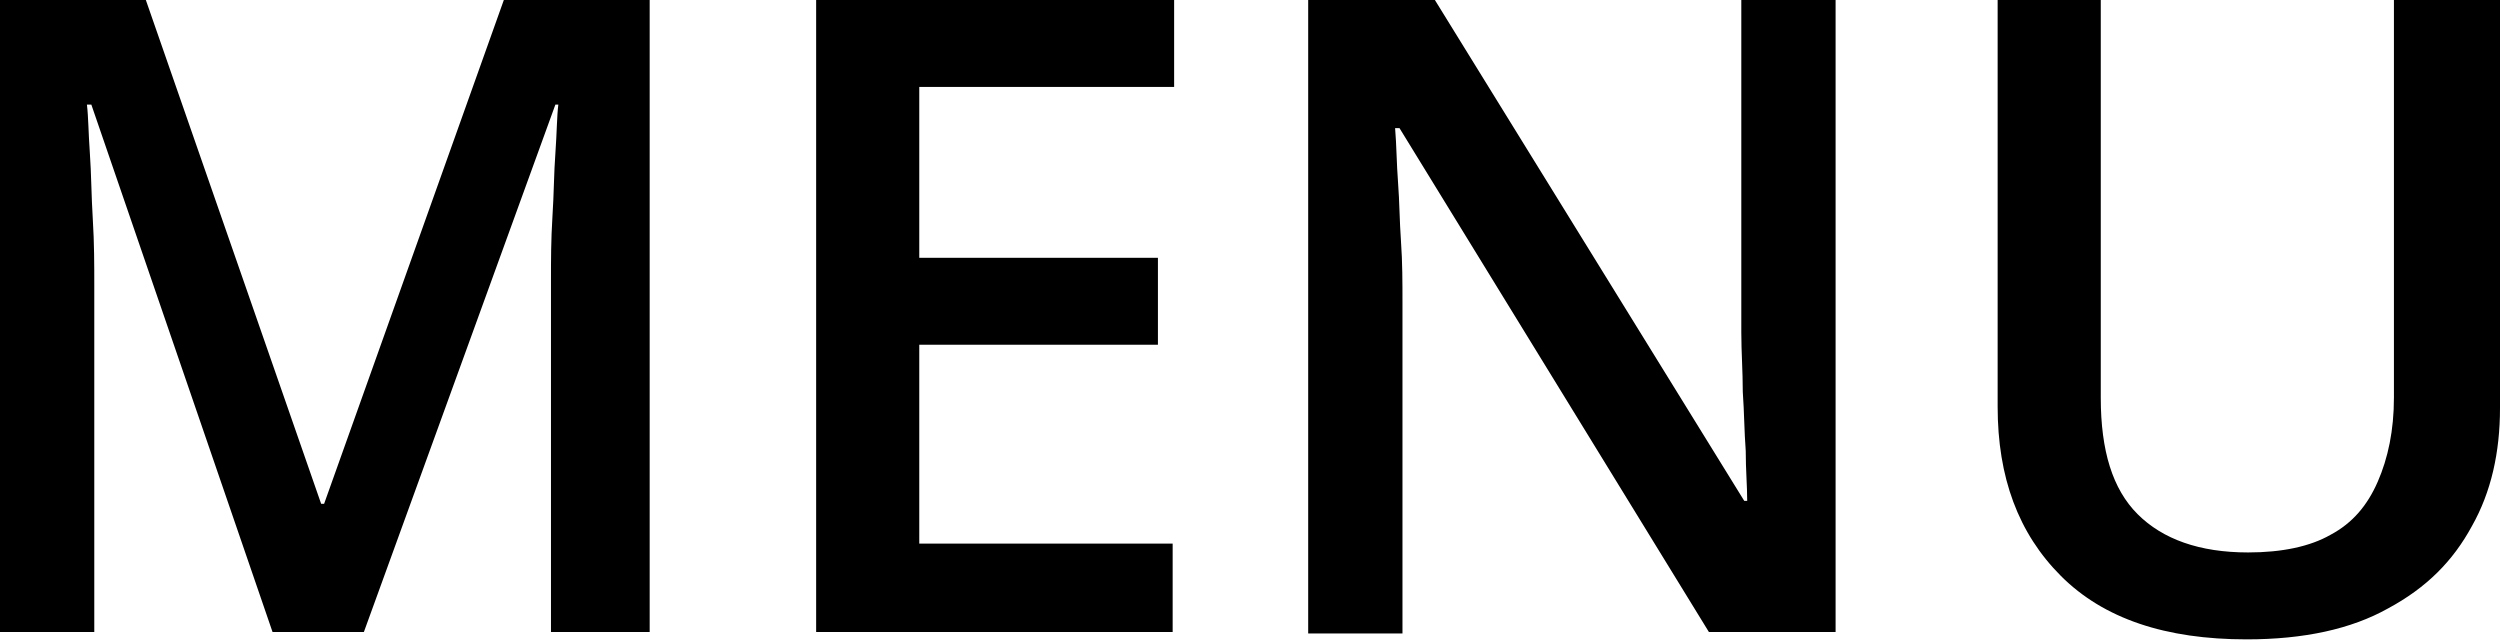
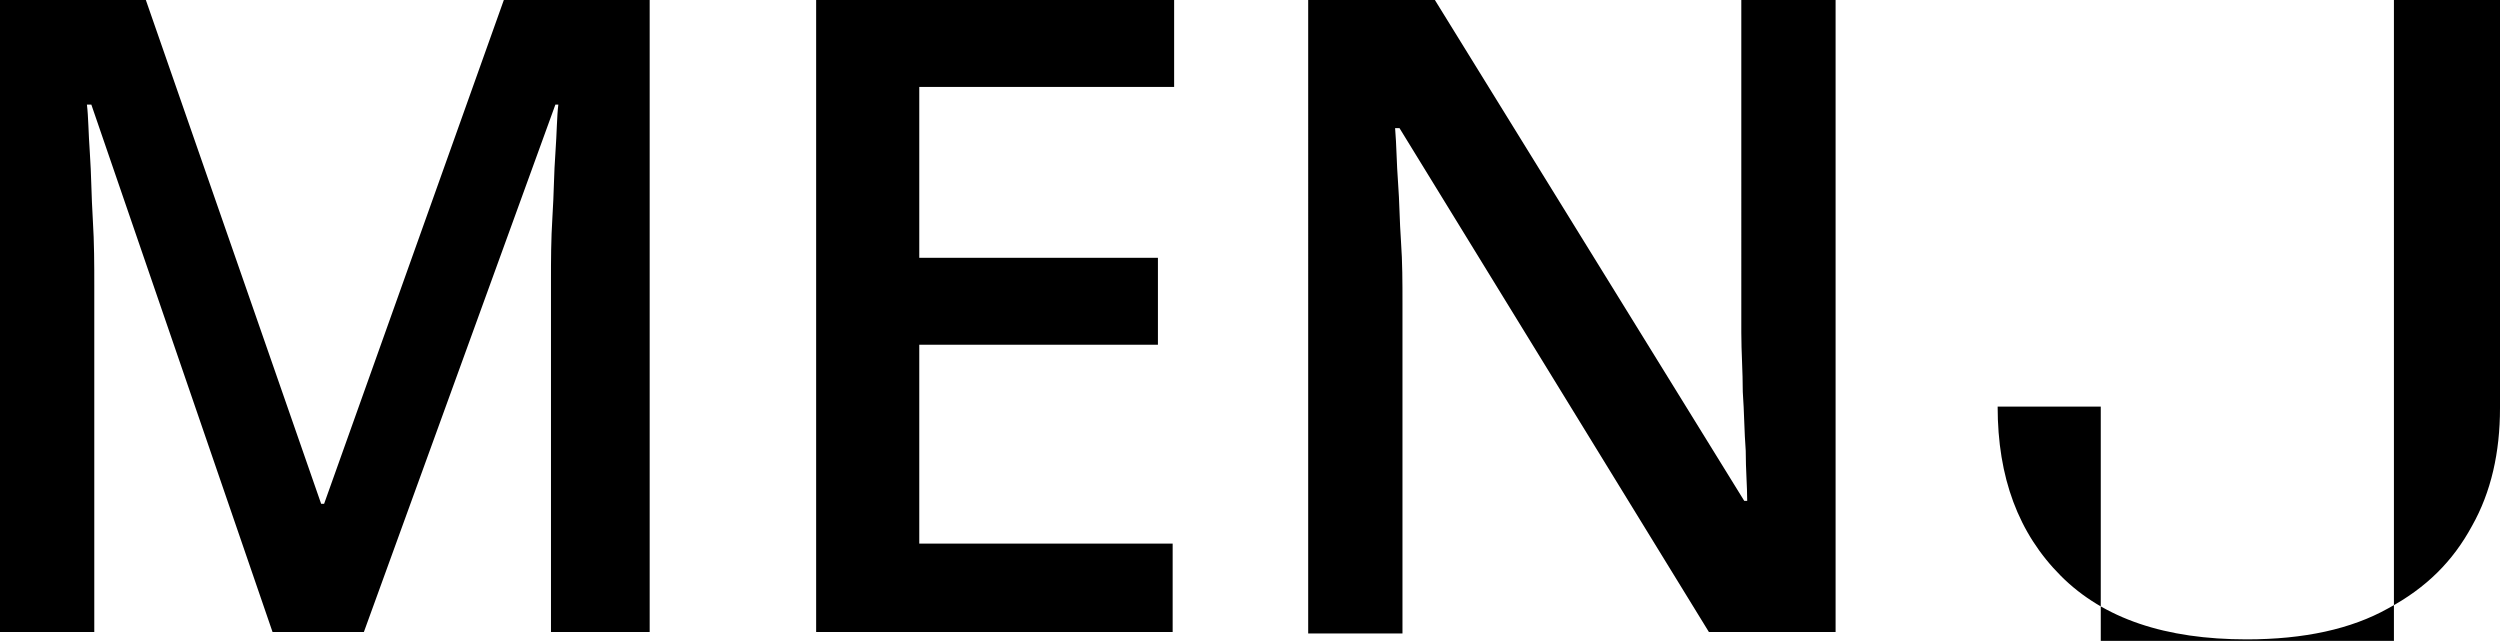
<svg xmlns="http://www.w3.org/2000/svg" id="Calque_1" x="0px" y="0px" viewBox="0 0 169.7 43.5" style="enable-background:new 0 0 169.7 43.5;" xml:space="preserve">
-   <path d="M18.5,42.9L6.2,7.1H5.9C6,7.9,6,9,6.1,10.4s0.1,2.9,0.2,4.5c0.1,1.6,0.1,3.1,0.1,4.5v23.5H0V0h9.9l11.9,34.2h0.2L34.2,0h9.9 v42.9h-6.7V19c0-1.3,0-2.7,0.1-4.3c0.1-1.5,0.1-3,0.2-4.3c0.1-1.4,0.1-2.5,0.2-3.3h-0.2L24.7,42.9H18.5z M79.7,42.9H55.4V0h24.3v5.9 H62.4v11.6h16.2v5.9H62.4v13.5h17.2V42.9z M124.7,42.9h-8.7l-21-34.2h-0.3c0.1,1.2,0.1,2.4,0.2,3.7c0.1,1.3,0.1,2.6,0.2,4 c0.1,1.4,0.1,2.8,0.1,4.2v22.4h-6.4V0h8.6l21,34h0.2c0-1-0.1-2.1-0.1-3.4c-0.1-1.3-0.1-2.6-0.2-4c0-1.4-0.1-2.7-0.1-4V0h6.4V42.9z M169.7,0v27.7c0,3-0.6,5.7-1.9,8c-1.3,2.4-3.1,4.2-5.7,5.6c-2.5,1.4-5.7,2.1-9.6,2.1c-5.5,0-9.7-1.4-12.6-4.3 c-2.9-2.9-4.3-6.7-4.3-11.5V0h7v27c0,3.6,0.8,6.2,2.5,7.9c1.7,1.7,4.2,2.6,7.5,2.6c2.3,0,4.2-0.4,5.6-1.2c1.5-0.8,2.5-2,3.2-3.6 c0.7-1.6,1.1-3.5,1.1-5.7V0H169.7z" />
+   <path d="M18.5,42.9L6.2,7.1H5.9C6,7.9,6,9,6.1,10.4s0.1,2.9,0.2,4.5c0.1,1.6,0.1,3.1,0.1,4.5v23.5H0V0h9.9l11.9,34.2h0.2L34.2,0h9.9 v42.9h-6.7V19c0-1.3,0-2.7,0.1-4.3c0.1-1.5,0.1-3,0.2-4.3c0.1-1.4,0.1-2.5,0.2-3.3h-0.2L24.7,42.9H18.5z M79.7,42.9H55.4V0h24.3v5.9 H62.4v11.6h16.2v5.9H62.4v13.5h17.2V42.9z M124.7,42.9h-8.7l-21-34.2h-0.3c0.1,1.2,0.1,2.4,0.2,3.7c0.1,1.3,0.1,2.6,0.2,4 c0.1,1.4,0.1,2.8,0.1,4.2v22.4h-6.4V0h8.6l21,34h0.2c0-1-0.1-2.1-0.1-3.4c-0.1-1.3-0.1-2.6-0.2-4c0-1.4-0.1-2.7-0.1-4V0h6.4V42.9z M169.7,0v27.7c0,3-0.6,5.7-1.9,8c-1.3,2.4-3.1,4.2-5.7,5.6c-2.5,1.4-5.7,2.1-9.6,2.1c-5.5,0-9.7-1.4-12.6-4.3 c-2.9-2.9-4.3-6.7-4.3-11.5h7v27c0,3.6,0.8,6.2,2.5,7.9c1.7,1.7,4.2,2.6,7.5,2.6c2.3,0,4.2-0.4,5.6-1.2c1.5-0.8,2.5-2,3.2-3.6 c0.7-1.6,1.1-3.5,1.1-5.7V0H169.7z" />
</svg>